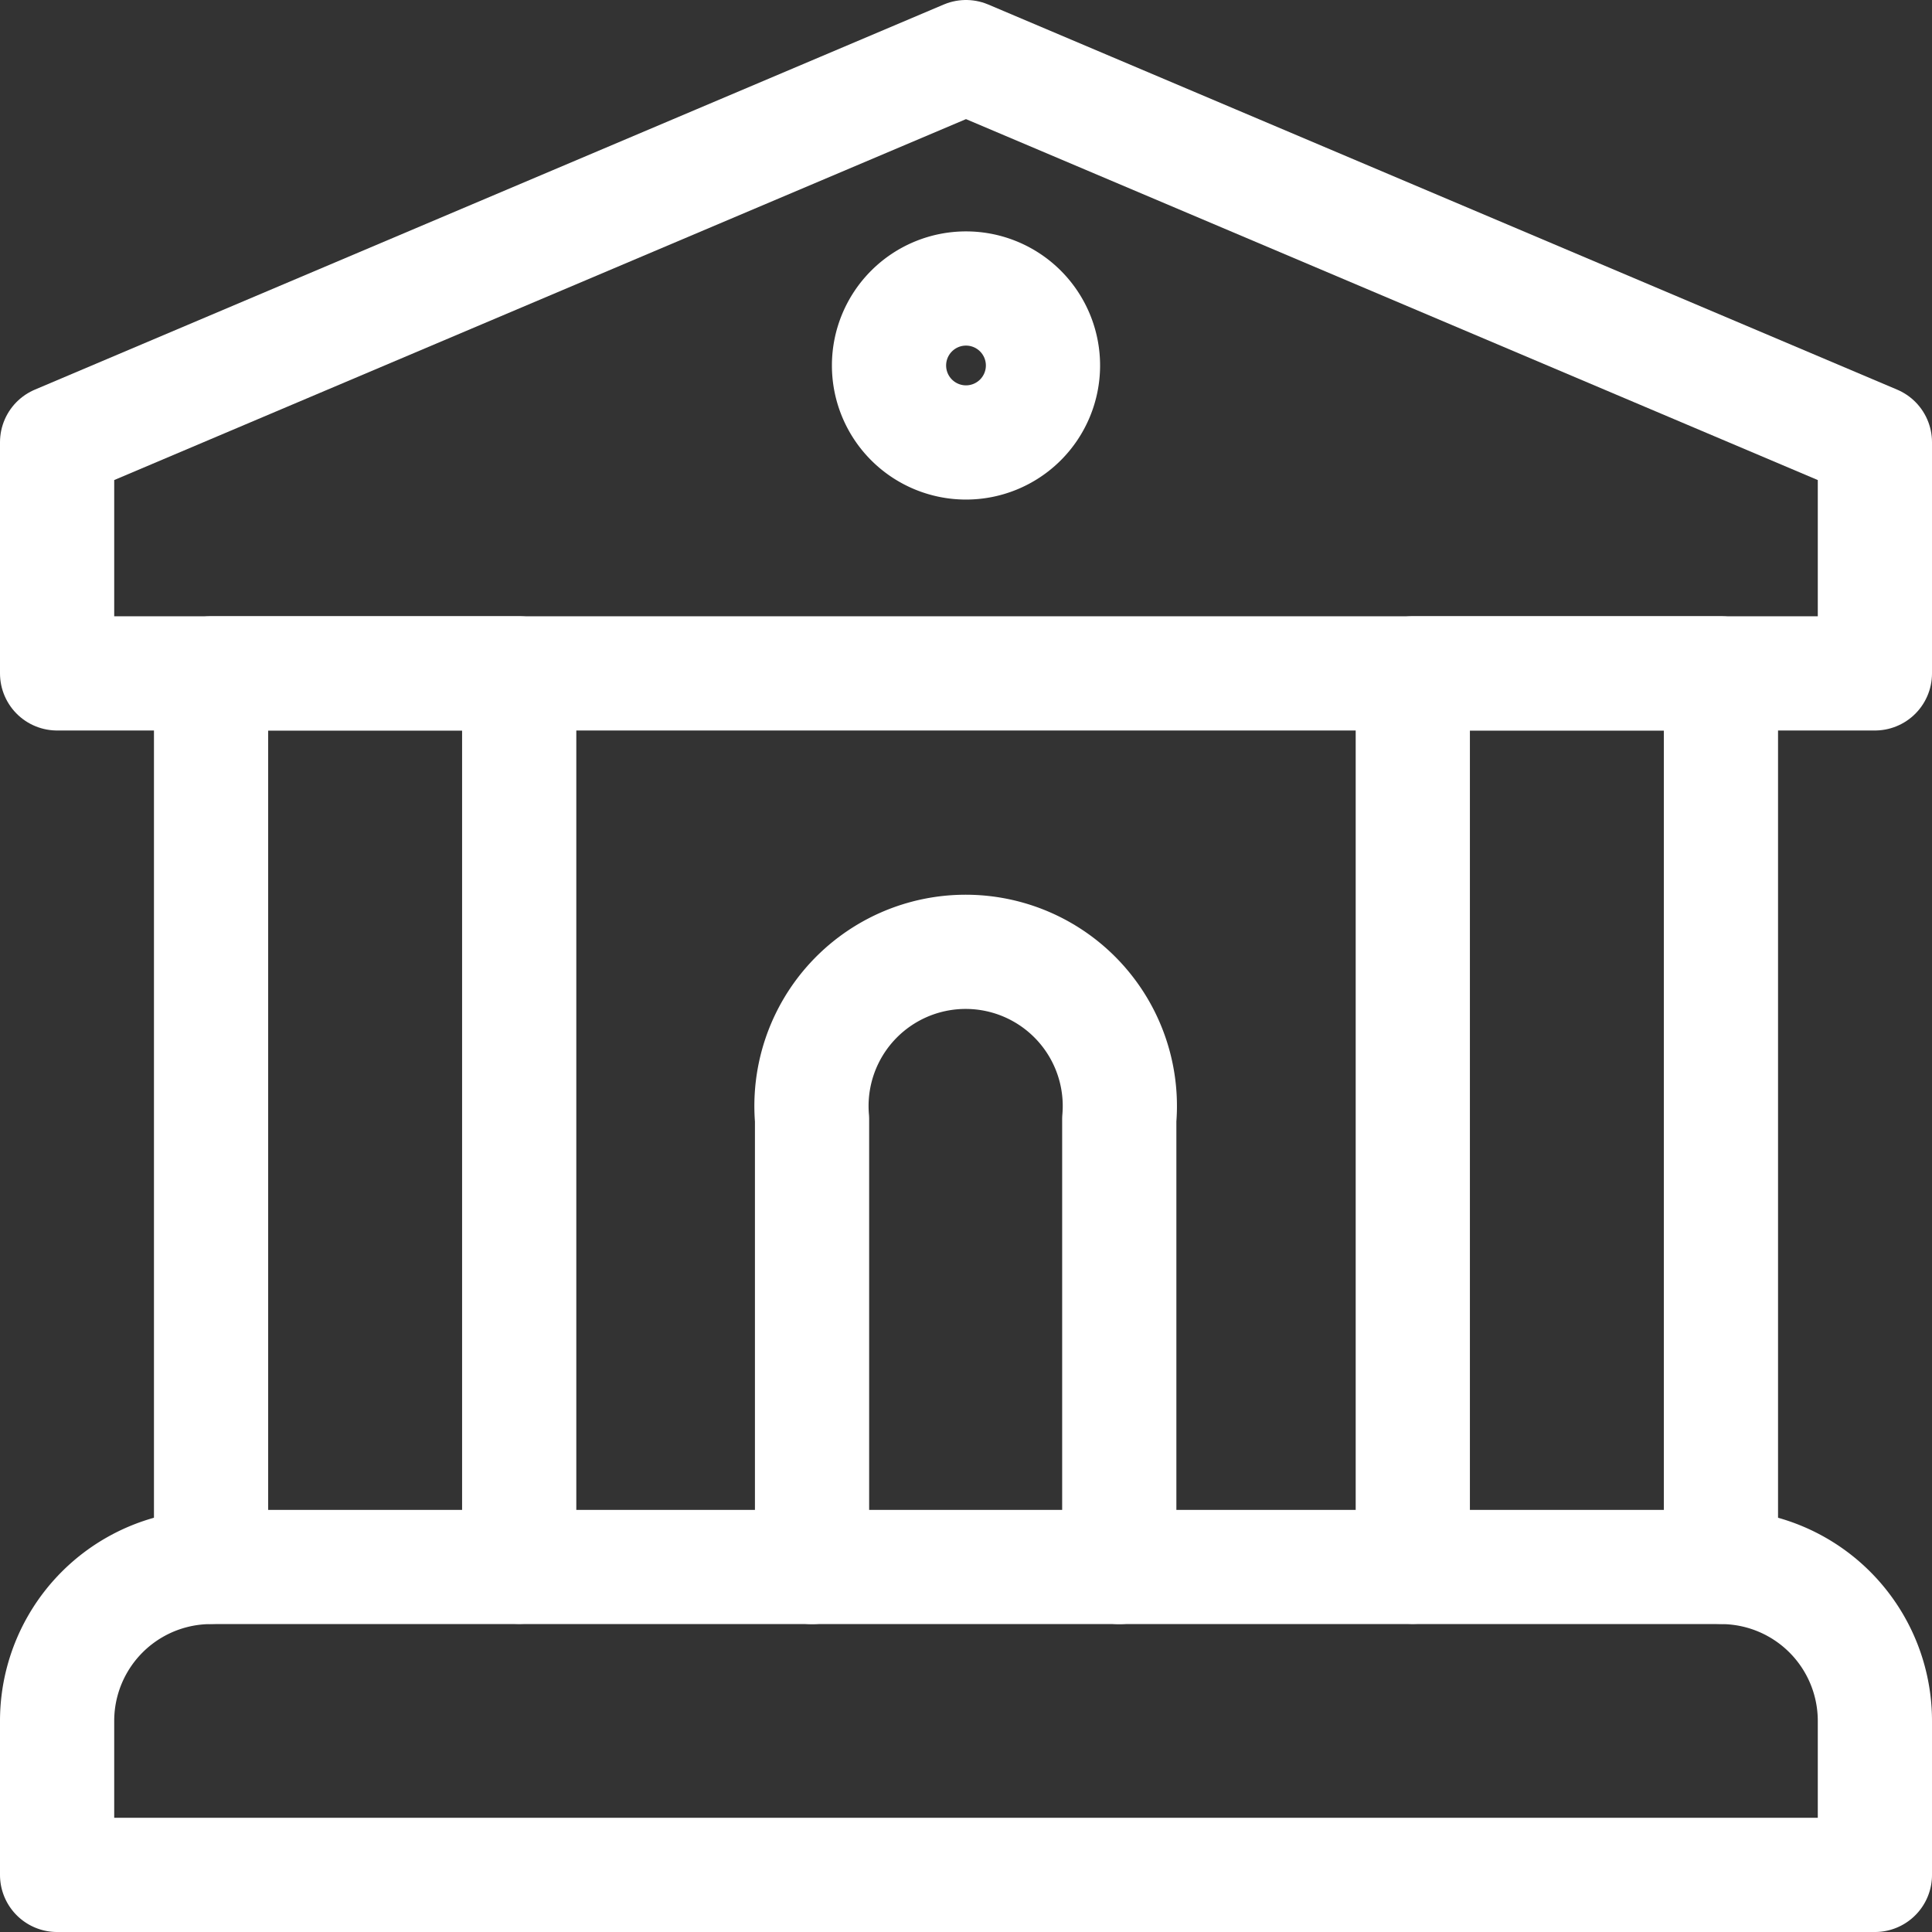
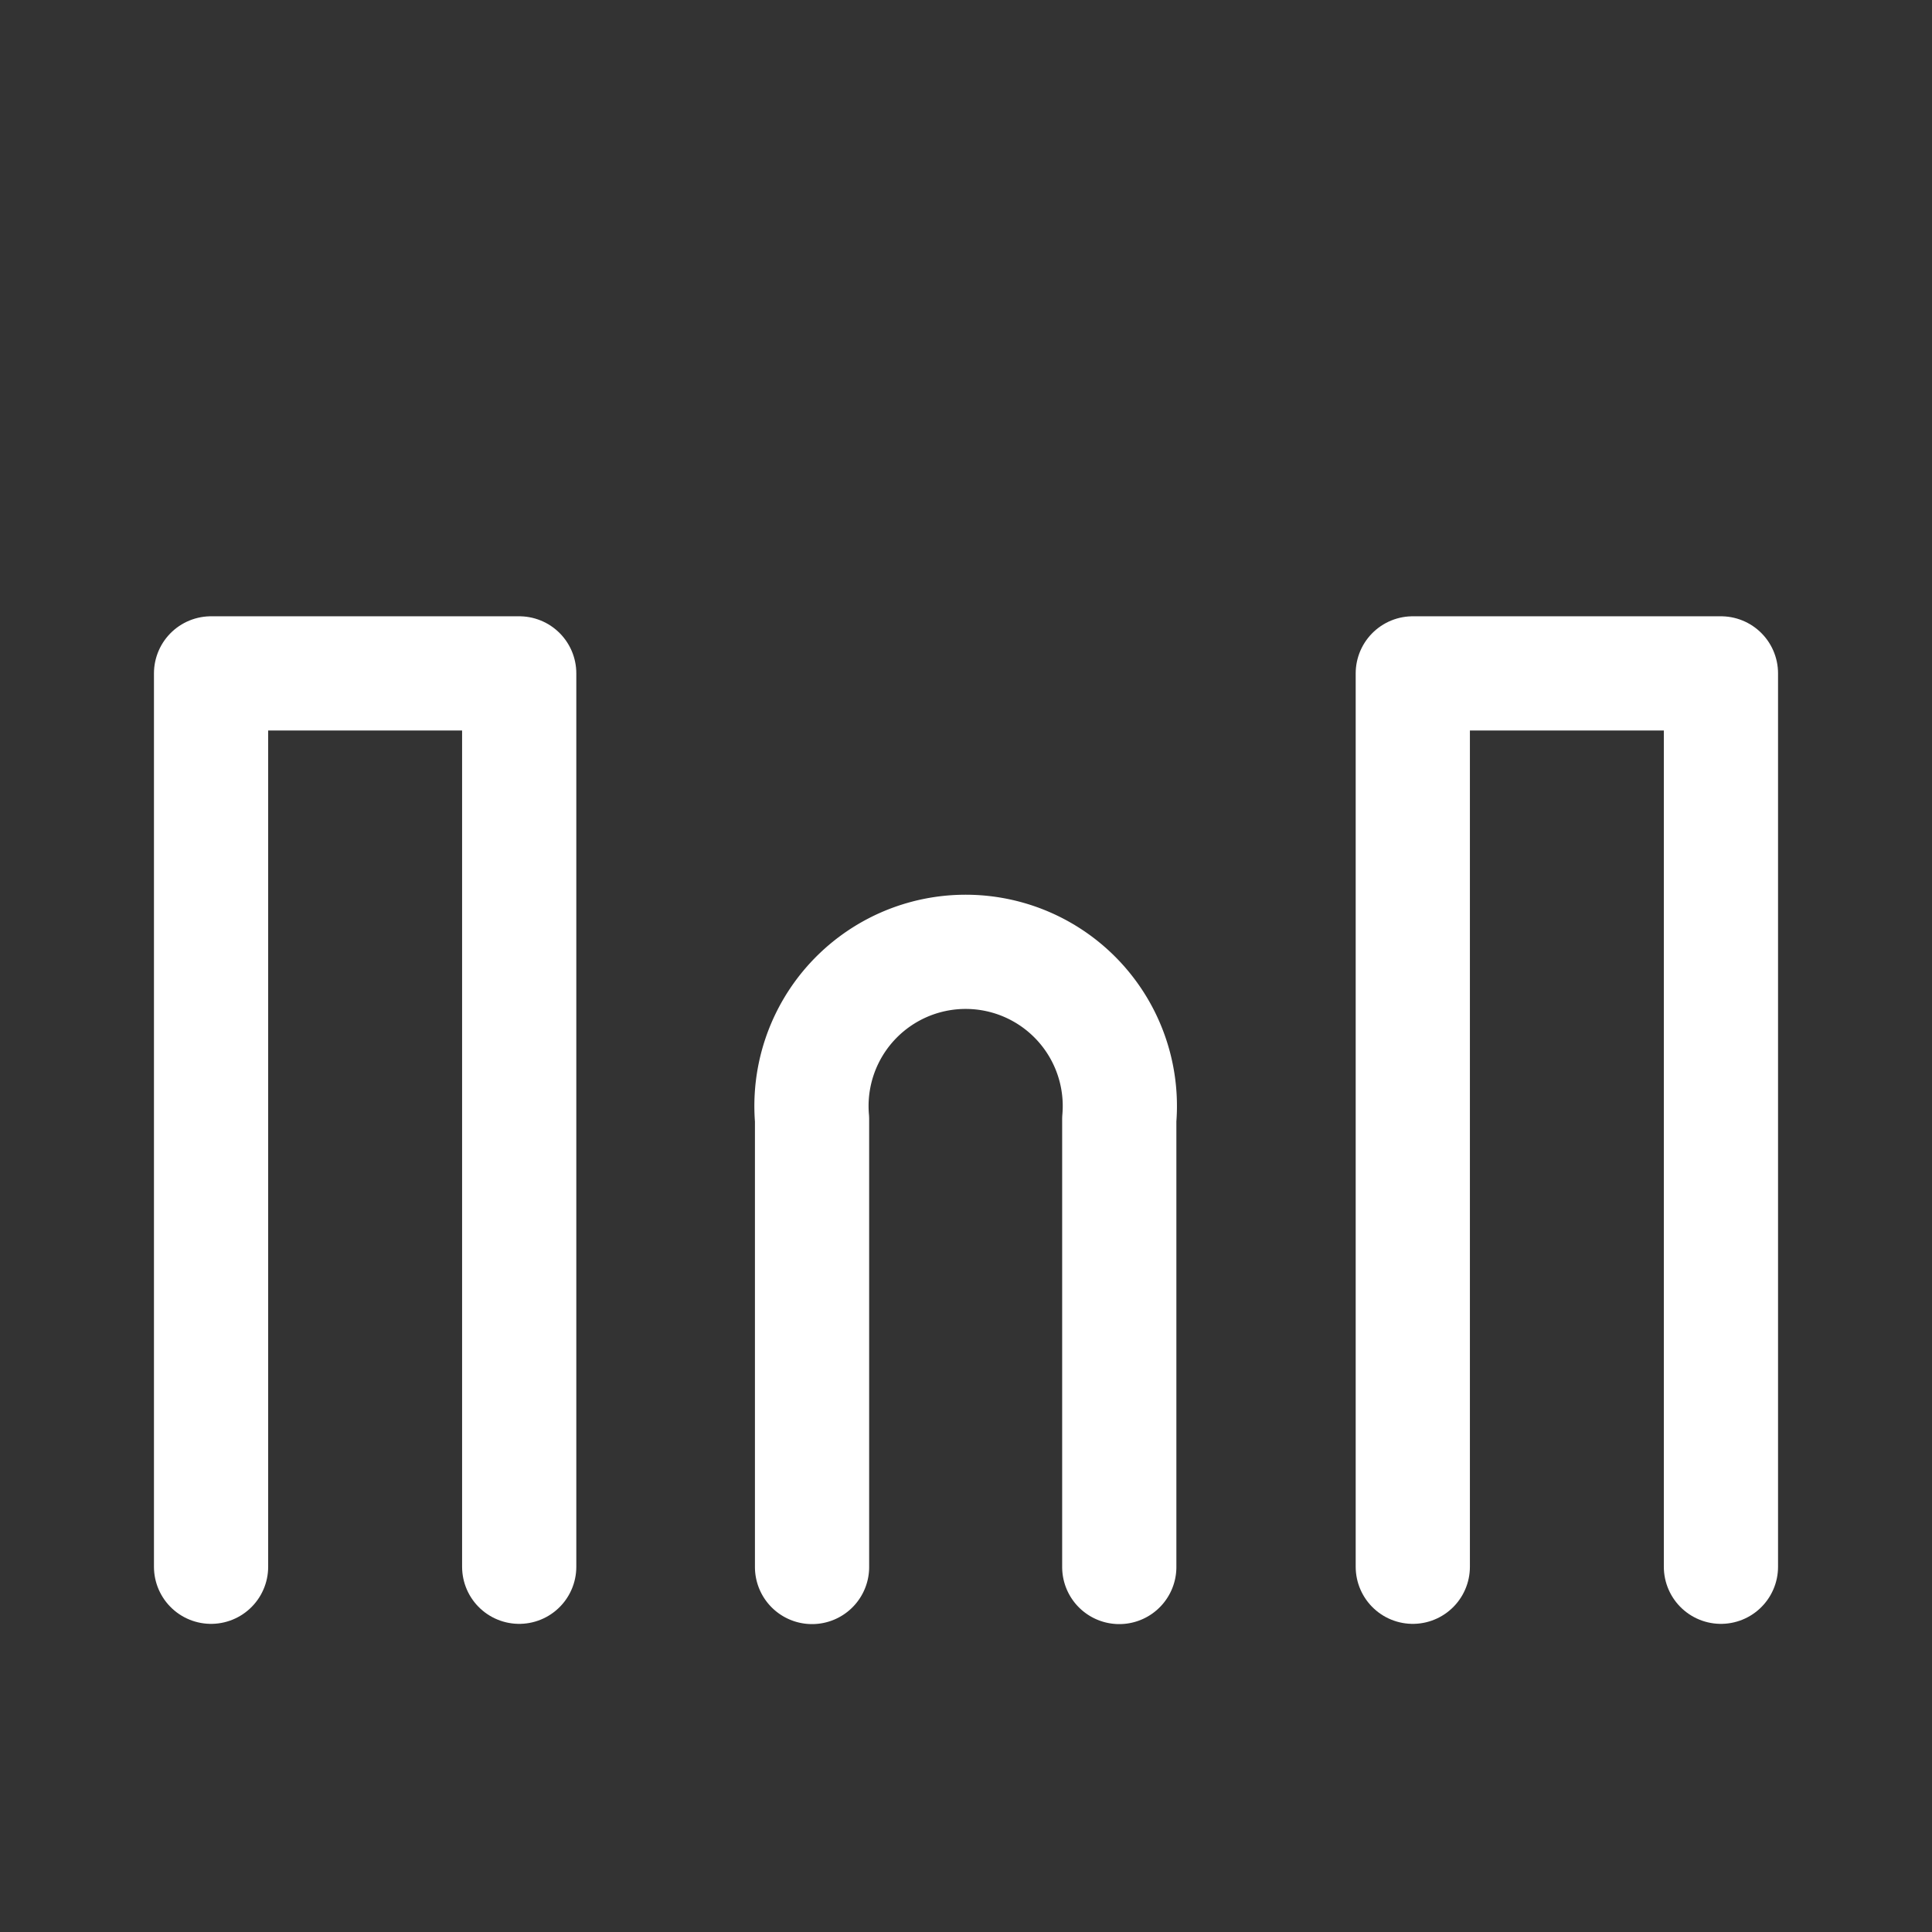
<svg xmlns="http://www.w3.org/2000/svg" viewBox="0 0 84.58 84.58">
  <rect x="0" y="0" width="84.58" height="84.58" fill="#333333" stroke="none" />
  <defs>
    <style>.cls-1{fill:none;stroke:#fff;stroke-linecap:round;stroke-linejoin:round;stroke-width:5px;}</style>
  </defs>
  <g id="Layer_2" data-name="Layer 2">
    <g id="Layer_1-2" data-name="Layer 1">
      <polyline class="cls-1" points="9.24 68.59 9.24 29.48 22.73 29.48 22.73 68.59" />
      <polyline class="cls-1" points="61.85 68.59 61.85 29.48 75.34 29.48 75.34 68.59" />
-       <polygon class="cls-1" points="82.08 29.48 2.5 29.48 2.5 19.36 42.29 2.5 82.08 19.36 82.08 29.48" />
-       <path class="cls-1" d="M82.08,82.08H2.5V75.34A6.74,6.74,0,0,1,9.24,68.6h66.1a6.74,6.74,0,0,1,6.74,6.74Z" />
      <path class="cls-1" d="M35.55,68.6V49A6.75,6.75,0,1,1,49,49V68.6" />
-       <path class="cls-1" d="M45.66,16a3.37,3.37,0,1,1-3.37-3.37A3.37,3.37,0,0,1,45.66,16" />
    </g>
  </g>
</svg>